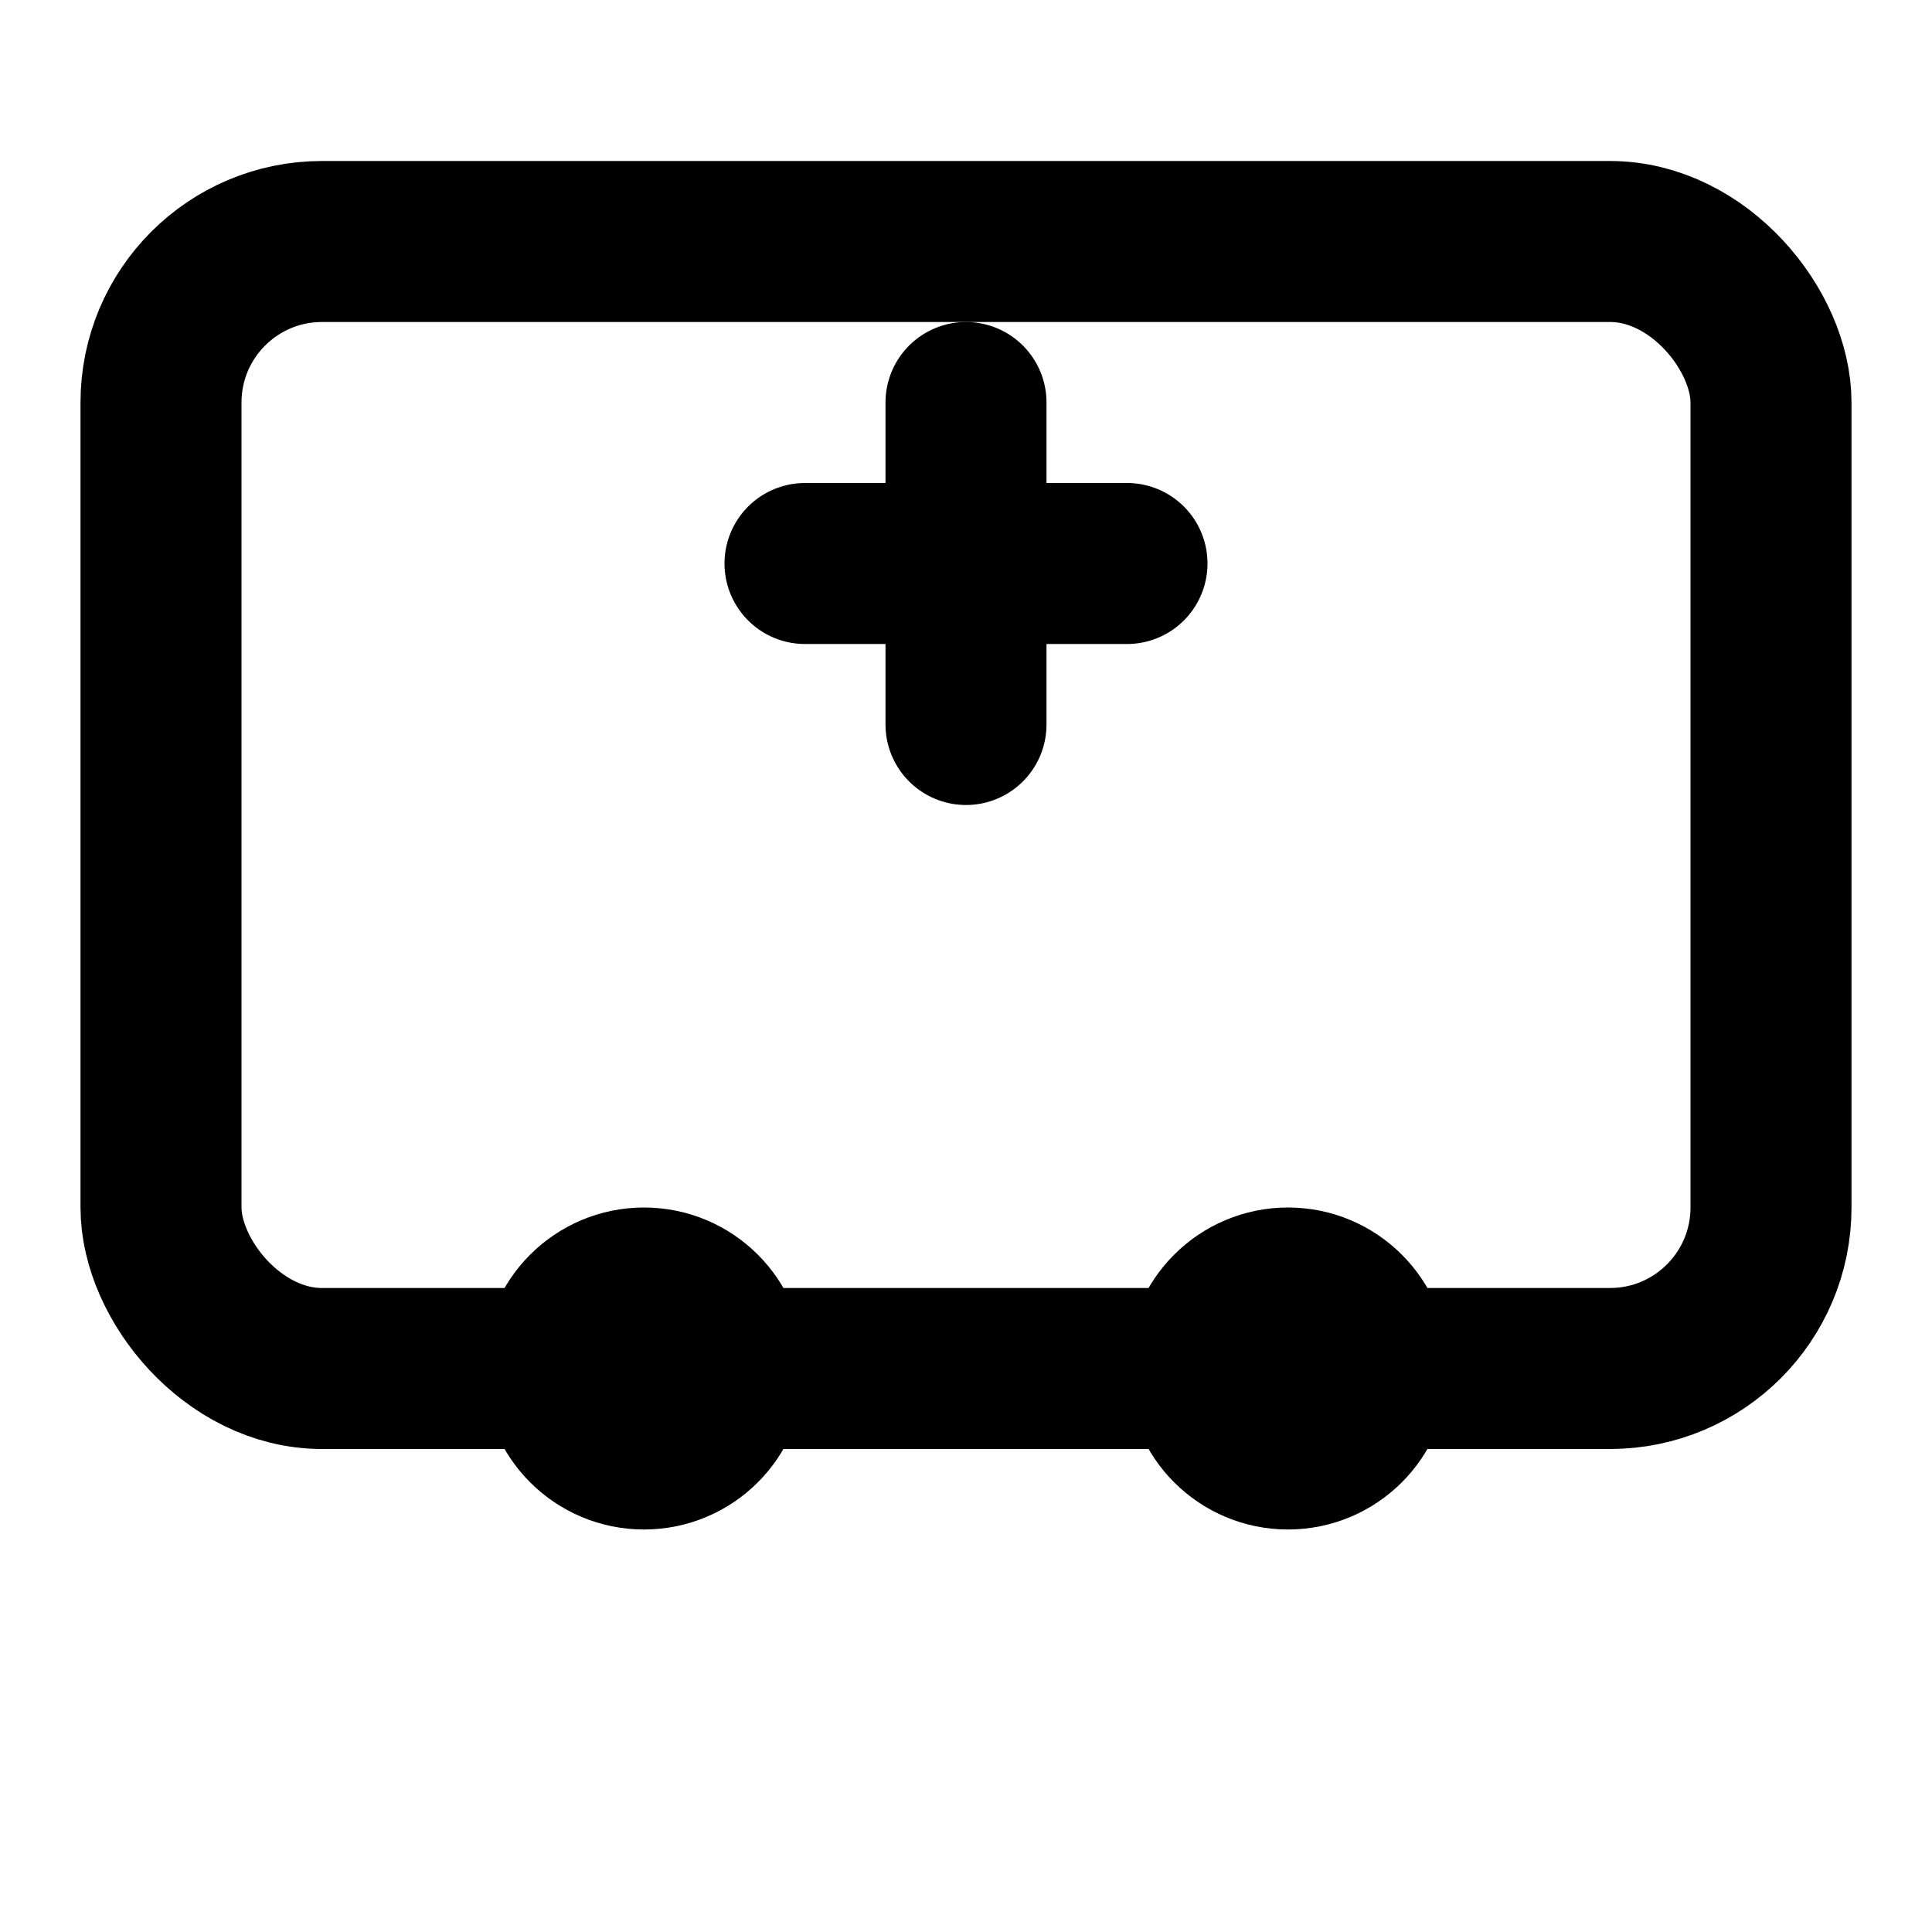
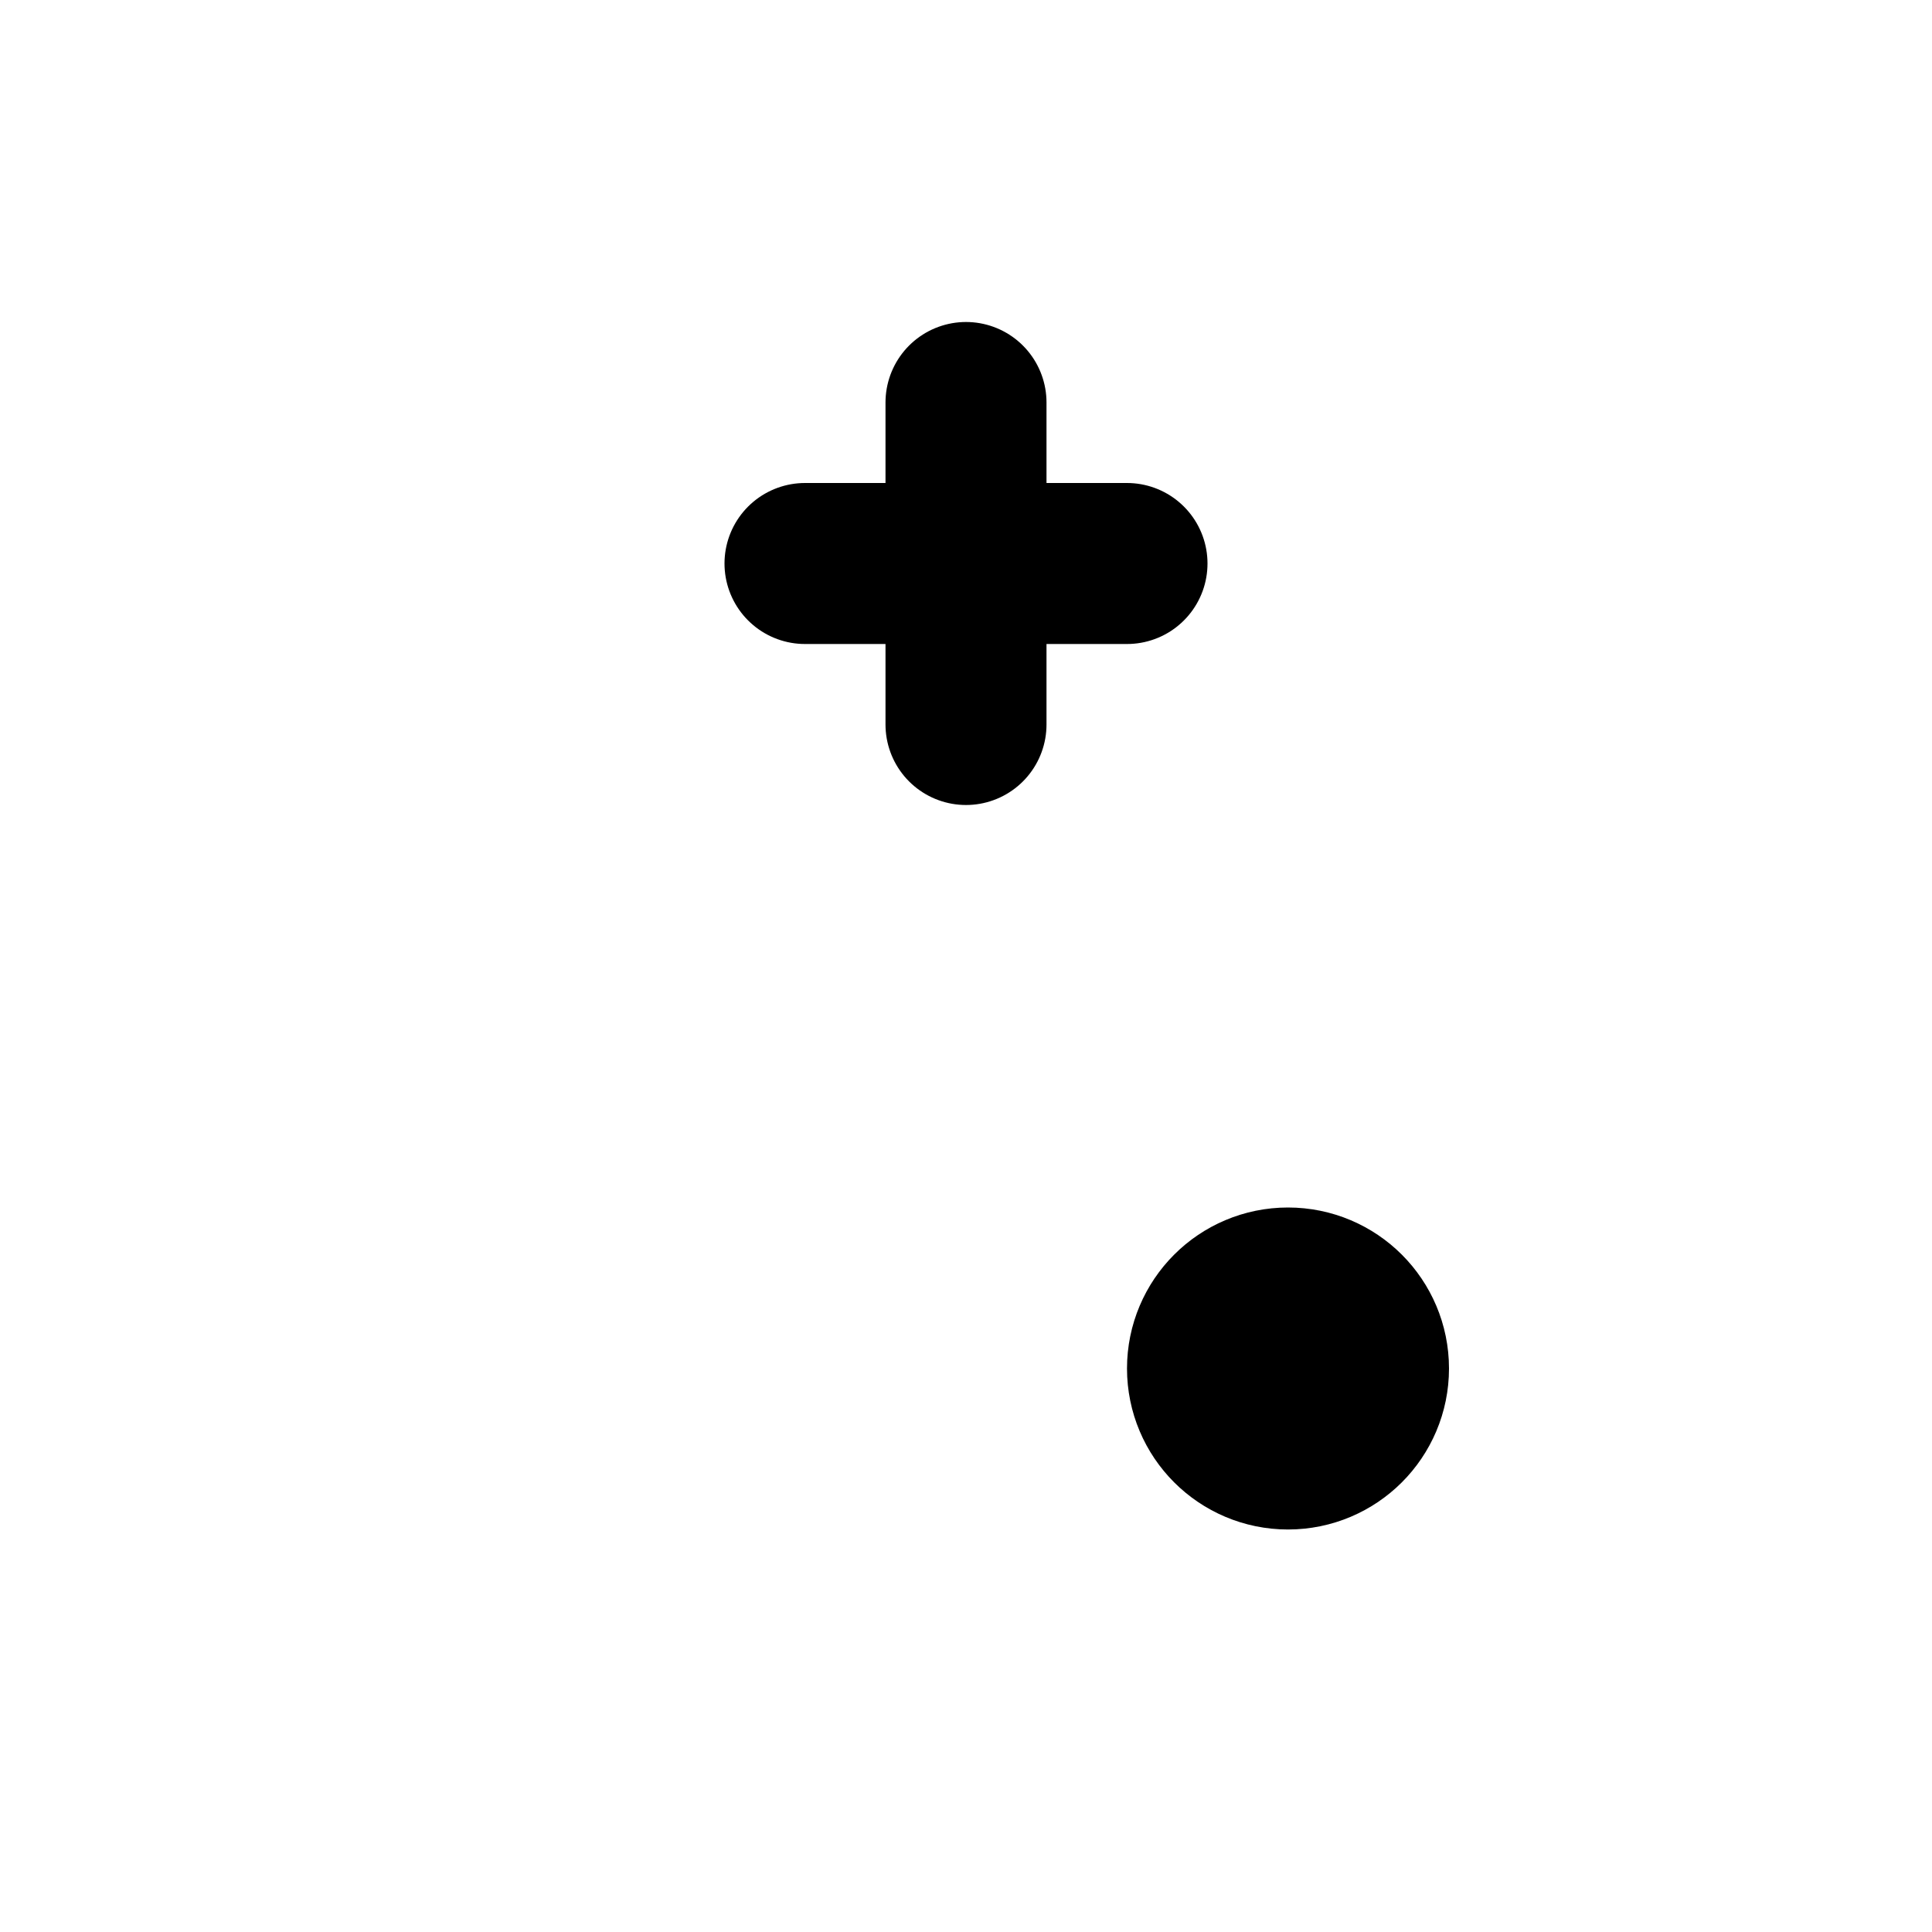
<svg xmlns="http://www.w3.org/2000/svg" viewBox="0 0 24 24" fill="none" stroke="currentColor" stroke-width="2" stroke-linecap="round" stroke-linejoin="round">
-   <rect x="2" y="3" width="20" height="14" rx="2" ry="2" />
-   <circle cx="8" cy="17" r="1" />
  <circle cx="16" cy="17" r="1" />
  <line x1="10" y1="7" x2="14" y2="7" />
  <line x1="12" y1="5" x2="12" y2="9" />
</svg>